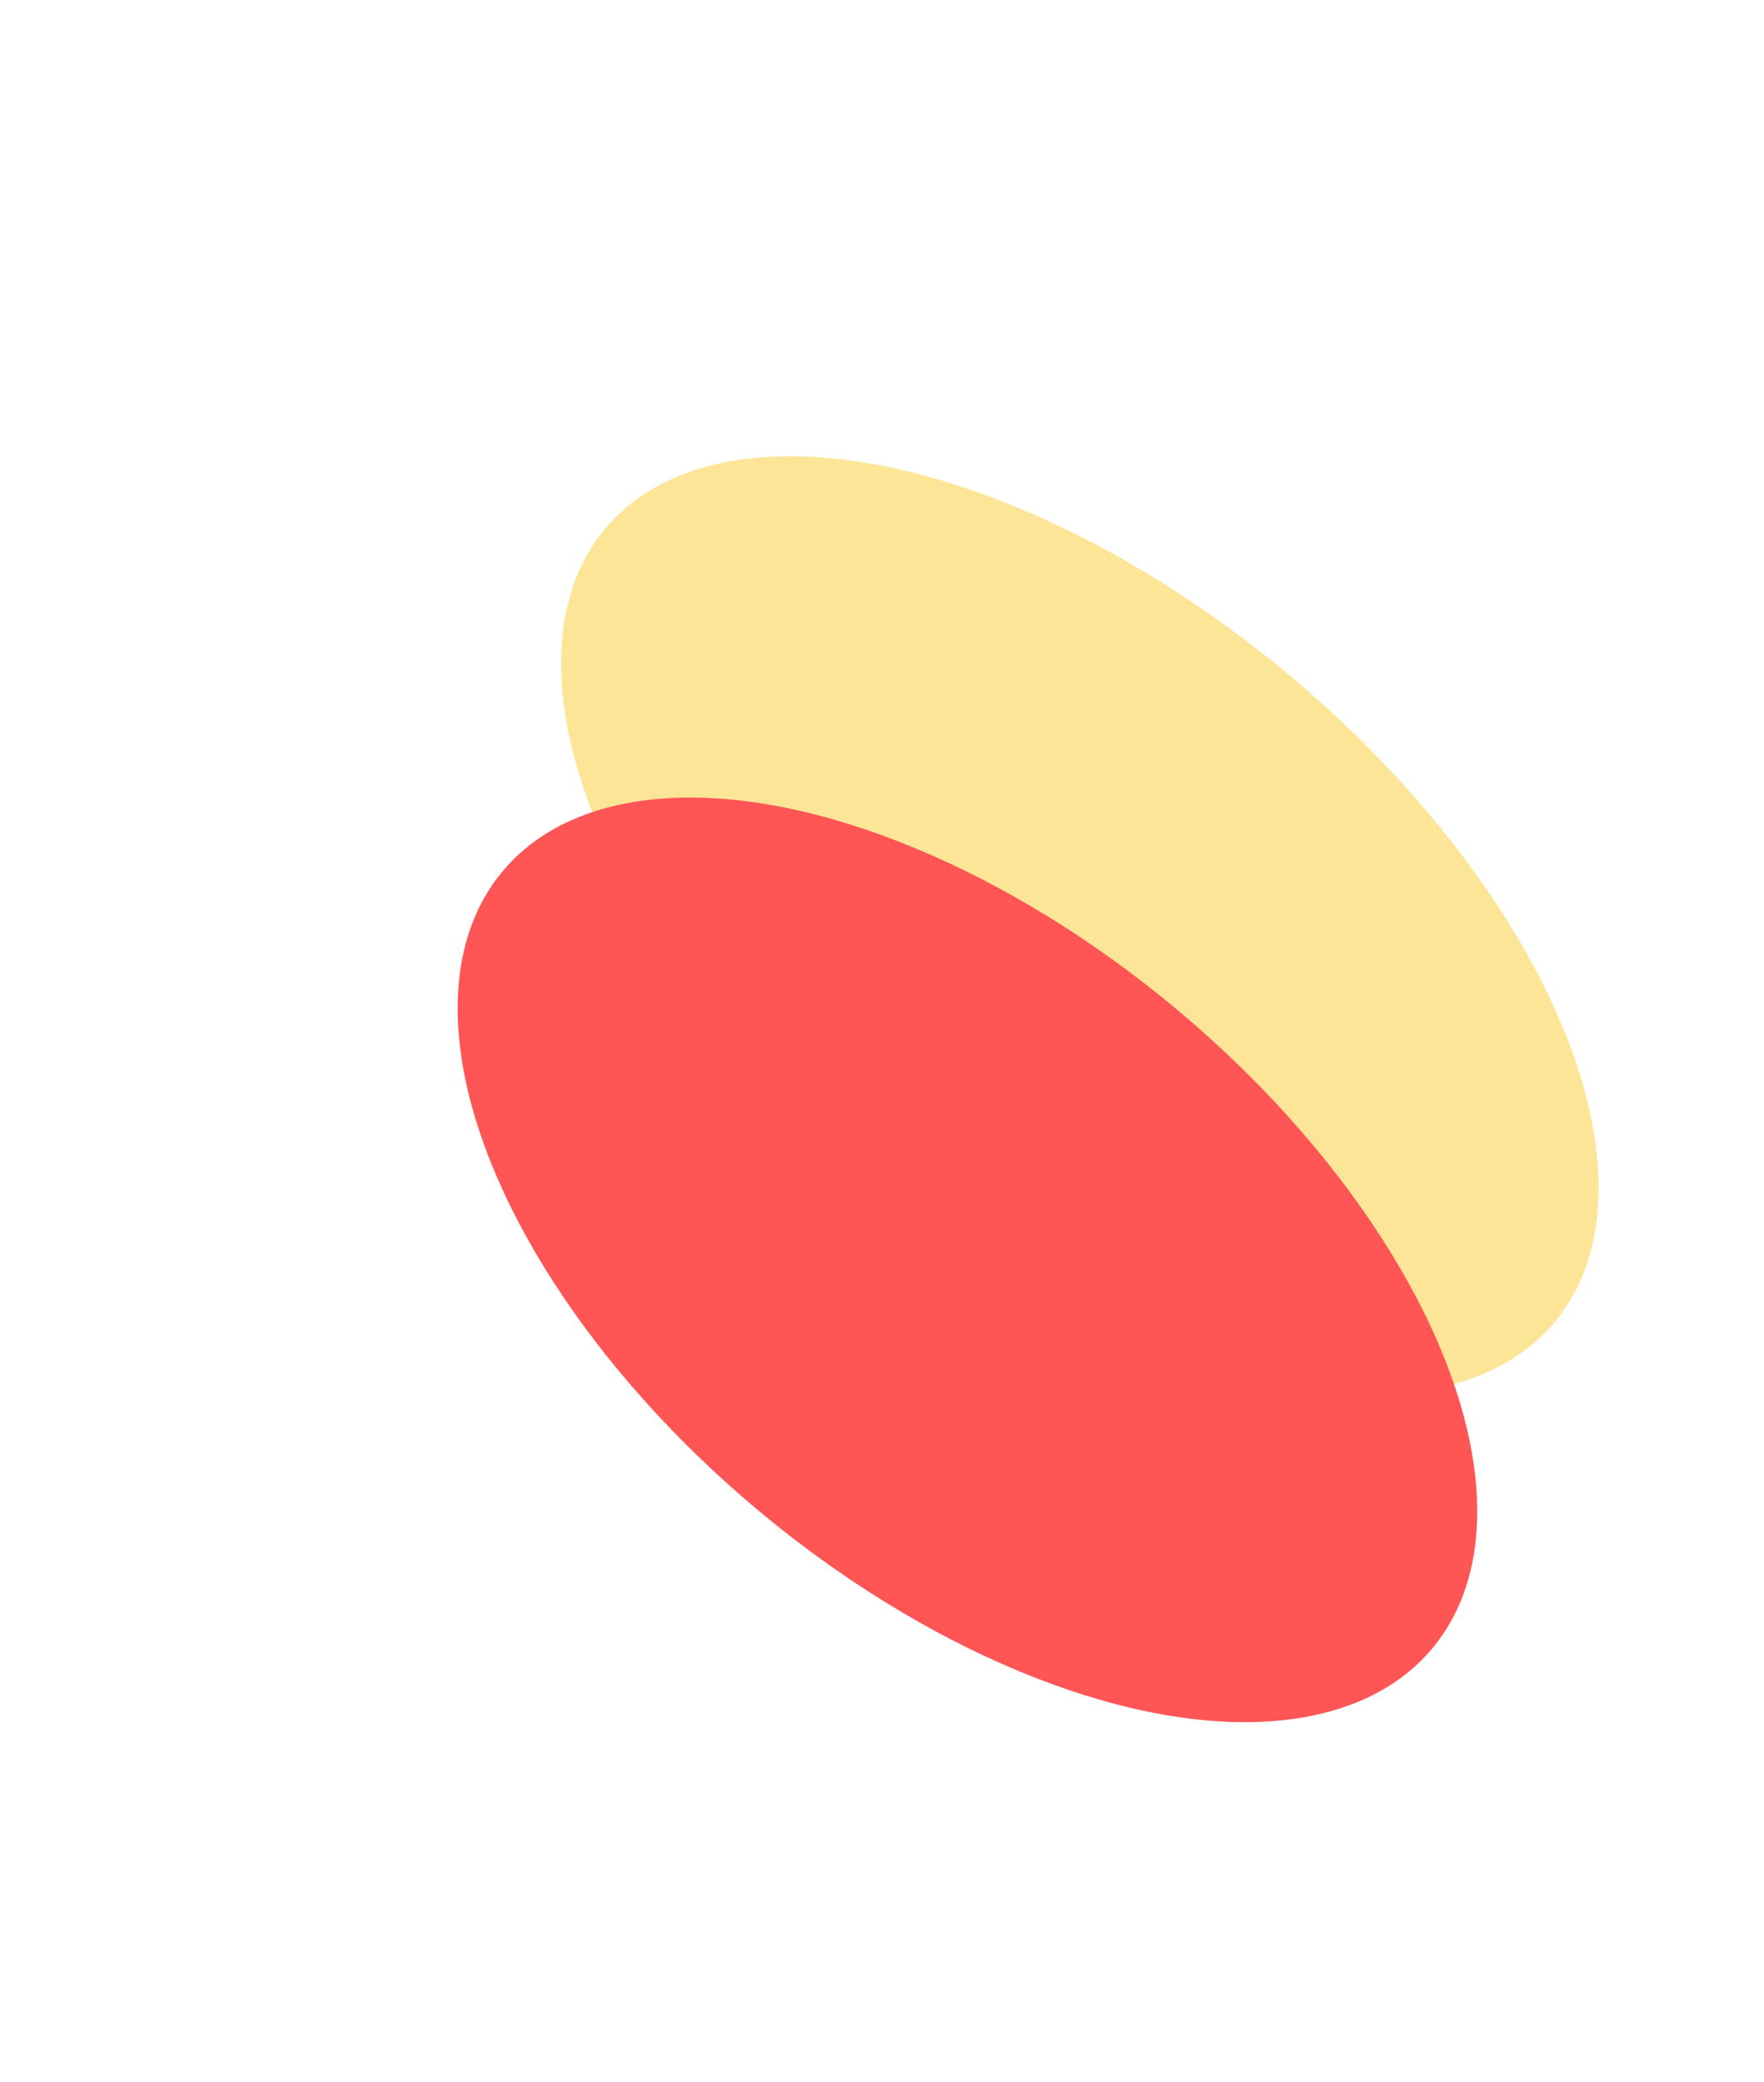
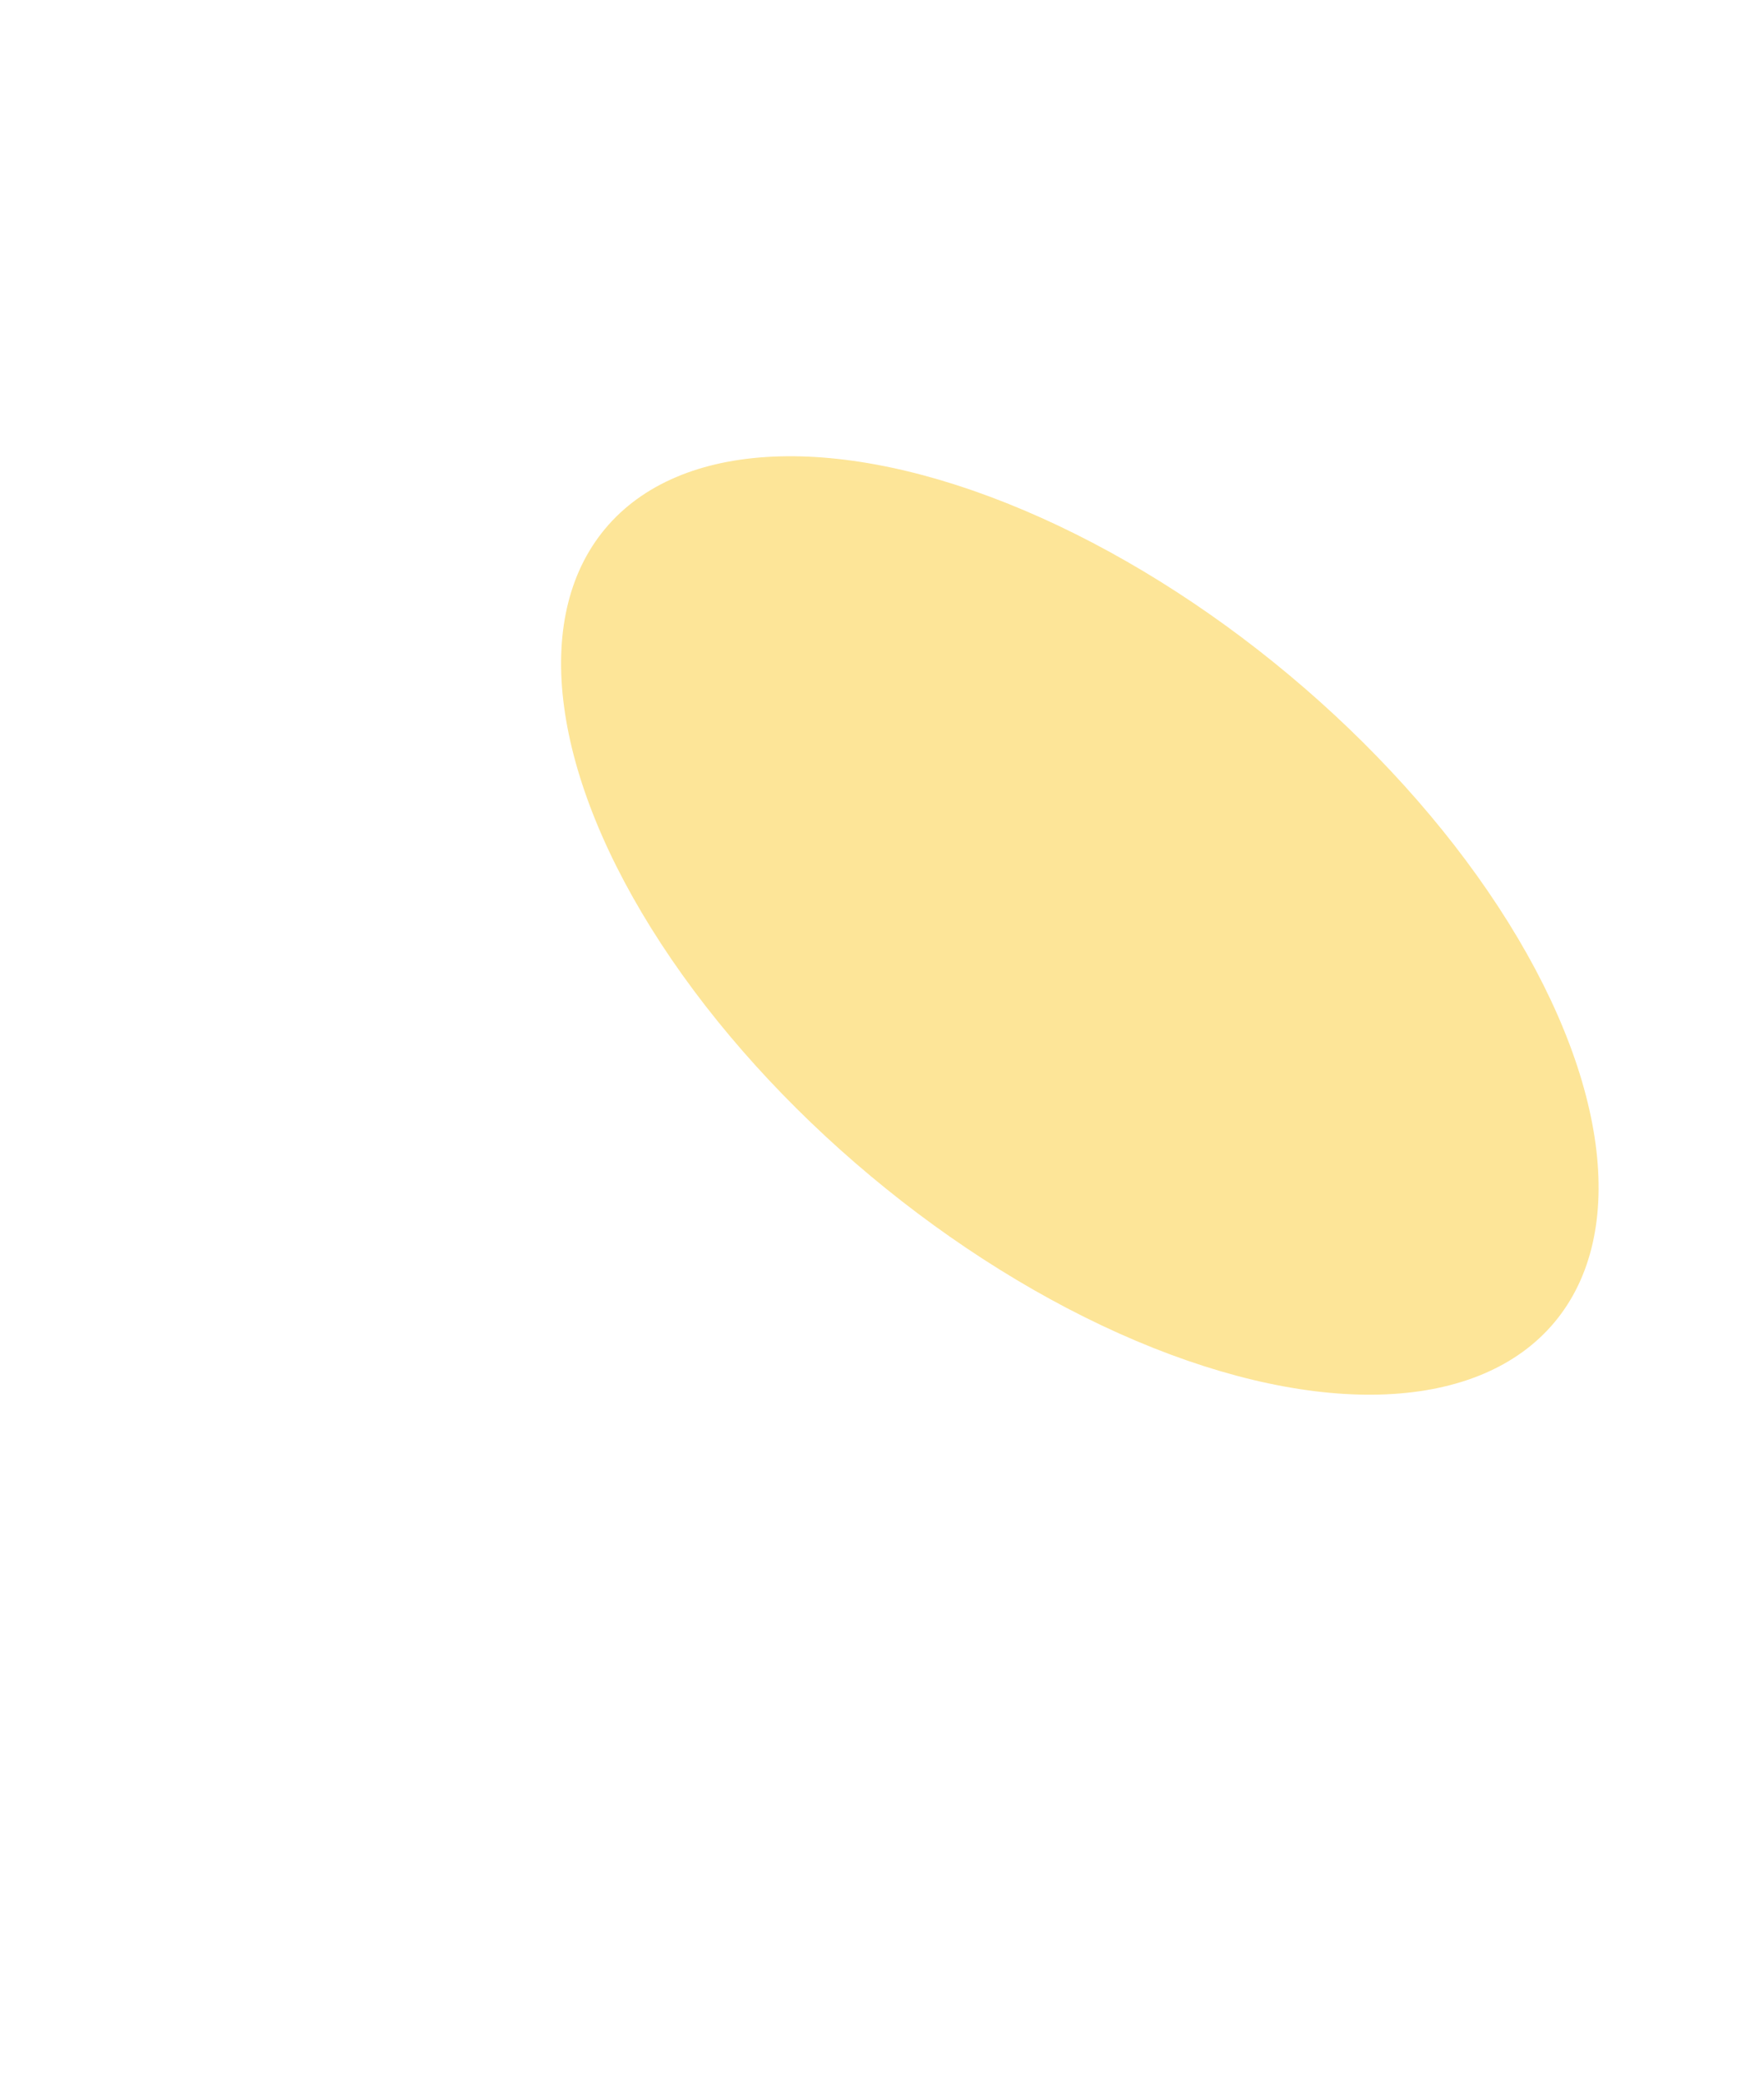
<svg xmlns="http://www.w3.org/2000/svg" width="400" height="472" viewBox="0 0 400 472" fill="none">
  <g filter="url(#filter0_f_101_155)">
    <ellipse cx="140.33" cy="74.036" rx="140.33" ry="74.036" transform="matrix(0.767 0.641 0.641 -0.767 89.771 176.644)" fill="#FDE598" />
  </g>
  <g filter="url(#filter1_f_101_155)">
-     <ellipse cx="137.426" cy="74.036" rx="137.426" ry="74.036" transform="matrix(0.767 0.641 0.641 -0.767 66.511 254.311)" fill="#FF5555" />
-   </g>
+     </g>
  <defs>
    <filter id="filter0_f_101_155" x="24.055" y="0.211" width="441.76" height="419.141" filterUnits="userSpaceOnUse" color-interpolation-filters="sRGB">
      <feFlood flood-opacity="0" result="BackgroundImageFix" />
      <feBlend mode="normal" in="SourceGraphic" in2="BackgroundImageFix" result="shape" />
      <feGaussianBlur stdDeviation="51.577" result="effect1_foregroundBlur_101_155" />
    </filter>
    <filter id="filter1_f_101_155" x="0.603" y="77.587" width="437.687" height="416.001" filterUnits="userSpaceOnUse" color-interpolation-filters="sRGB">
      <feFlood flood-opacity="0" result="BackgroundImageFix" />
      <feBlend mode="normal" in="SourceGraphic" in2="BackgroundImageFix" result="shape" />
      <feGaussianBlur stdDeviation="51.577" result="effect1_foregroundBlur_101_155" />
    </filter>
  </defs>
</svg>